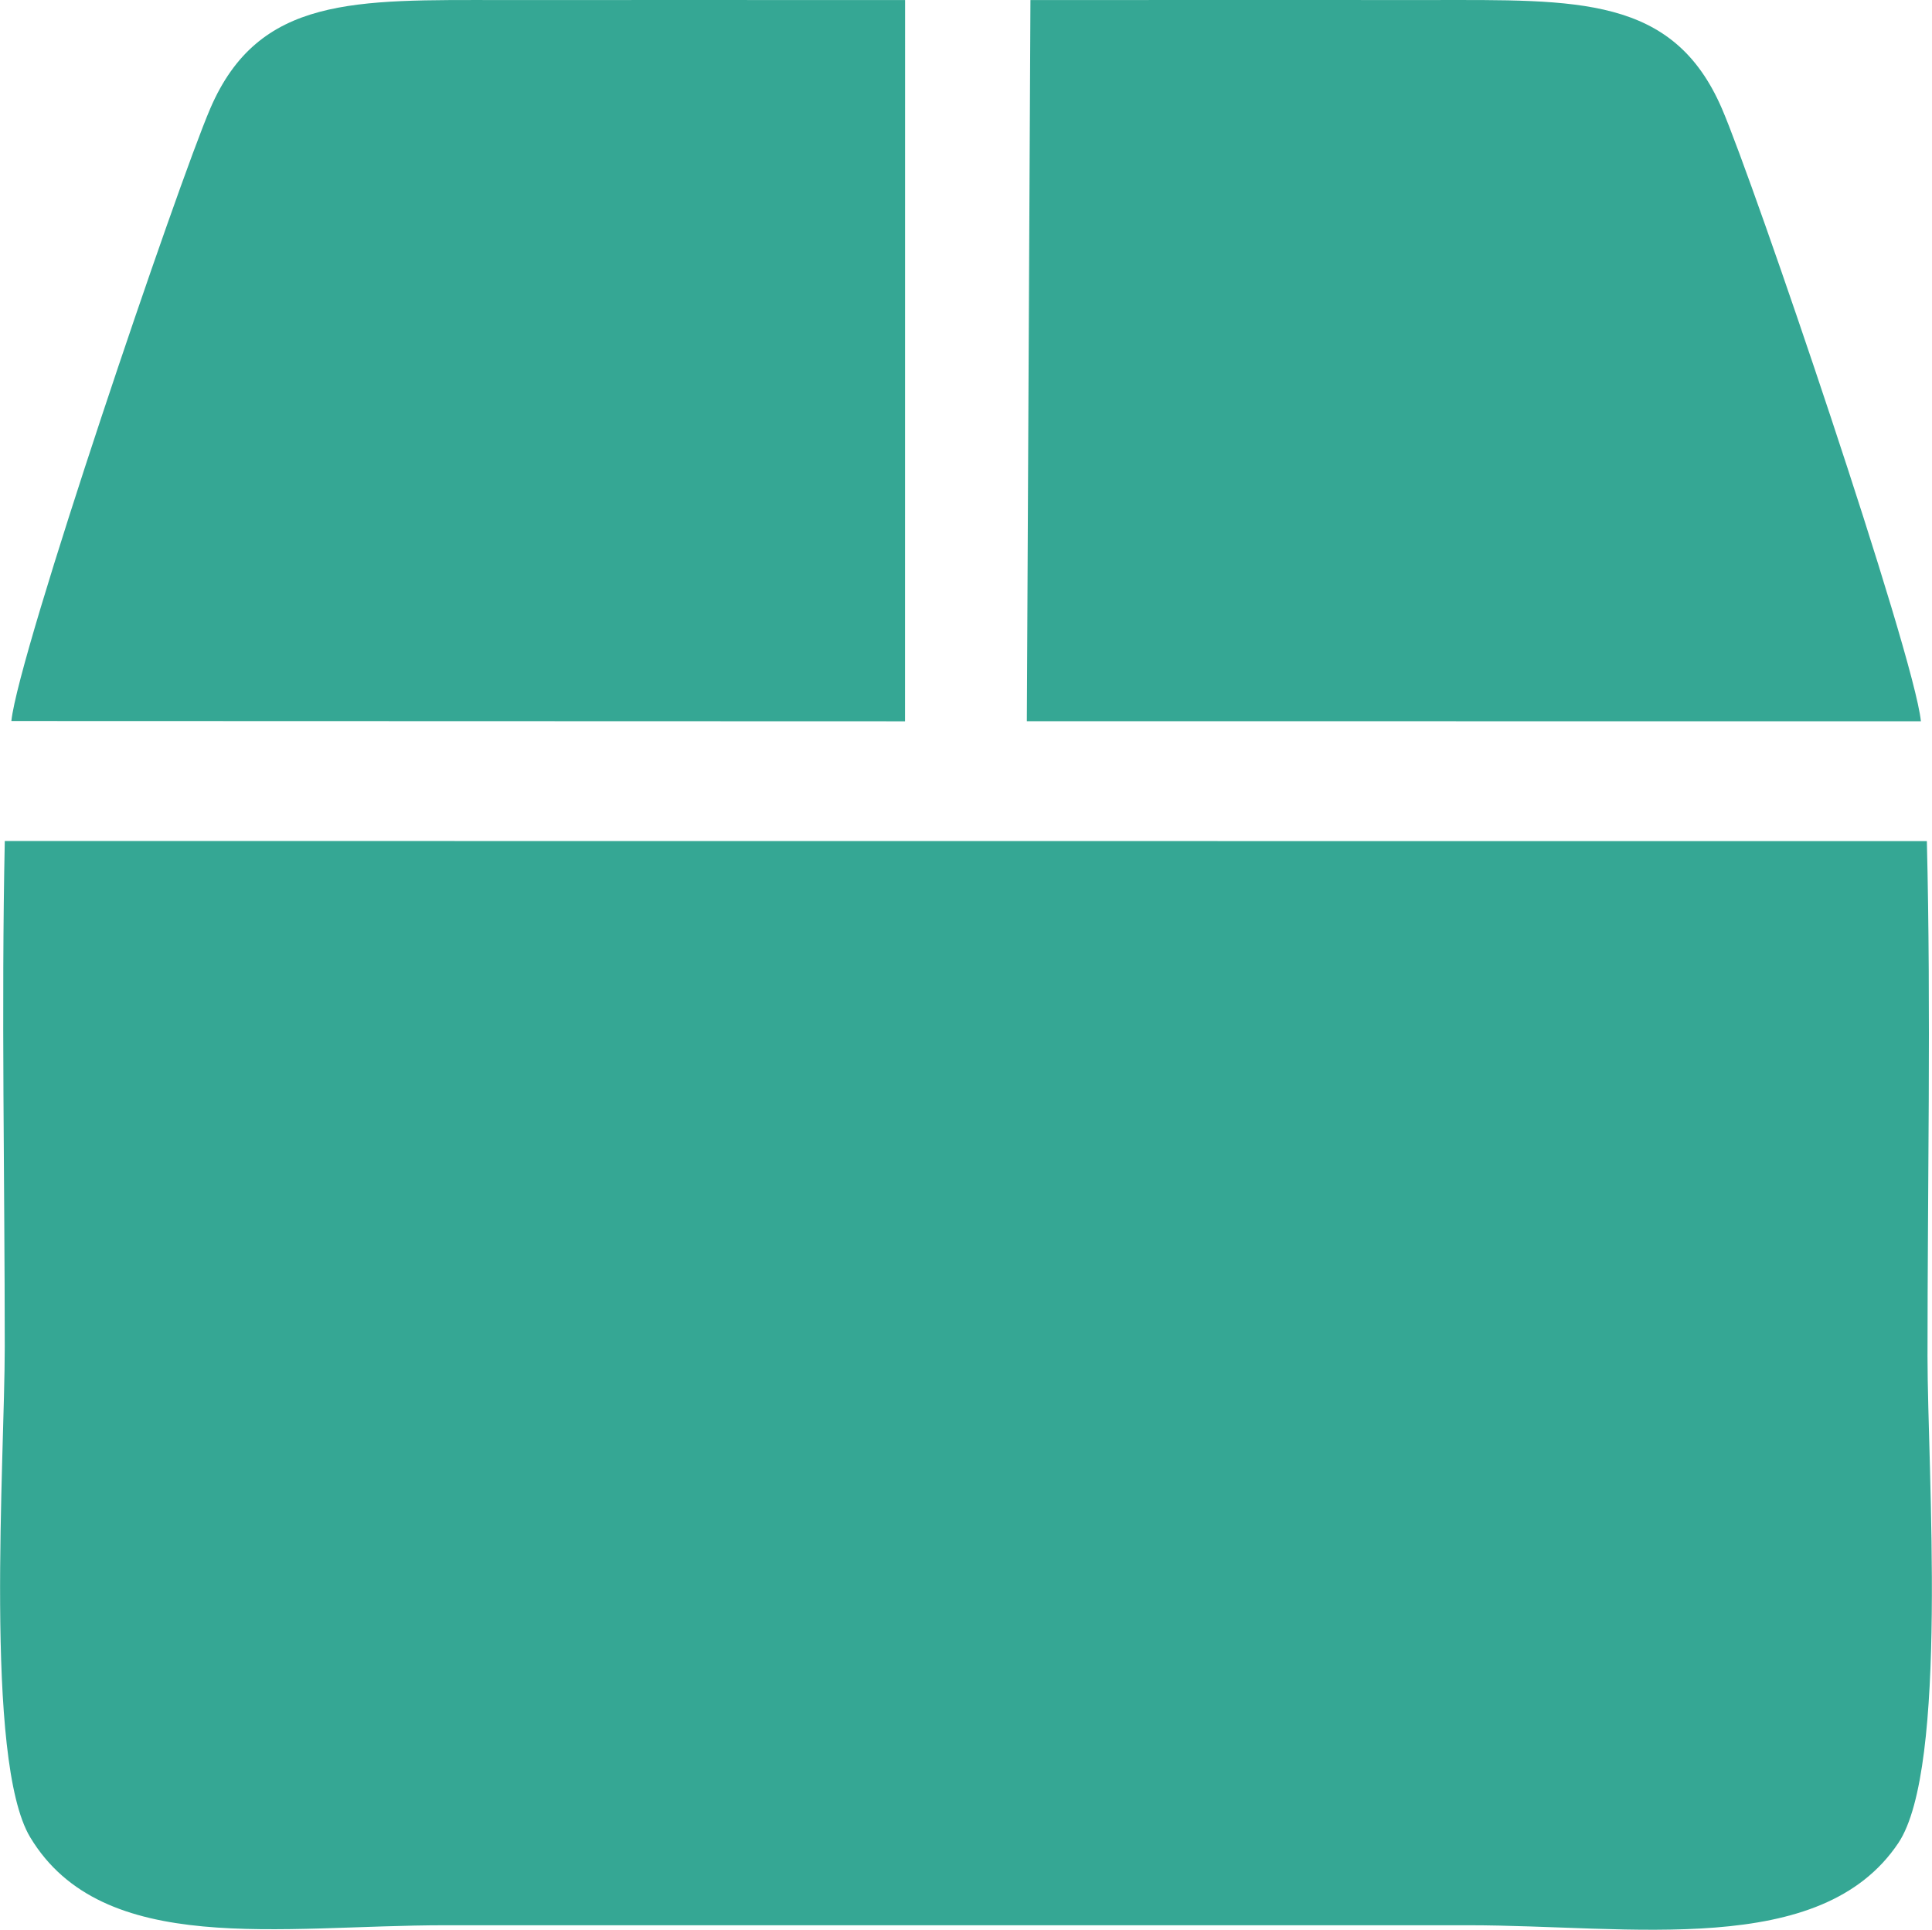
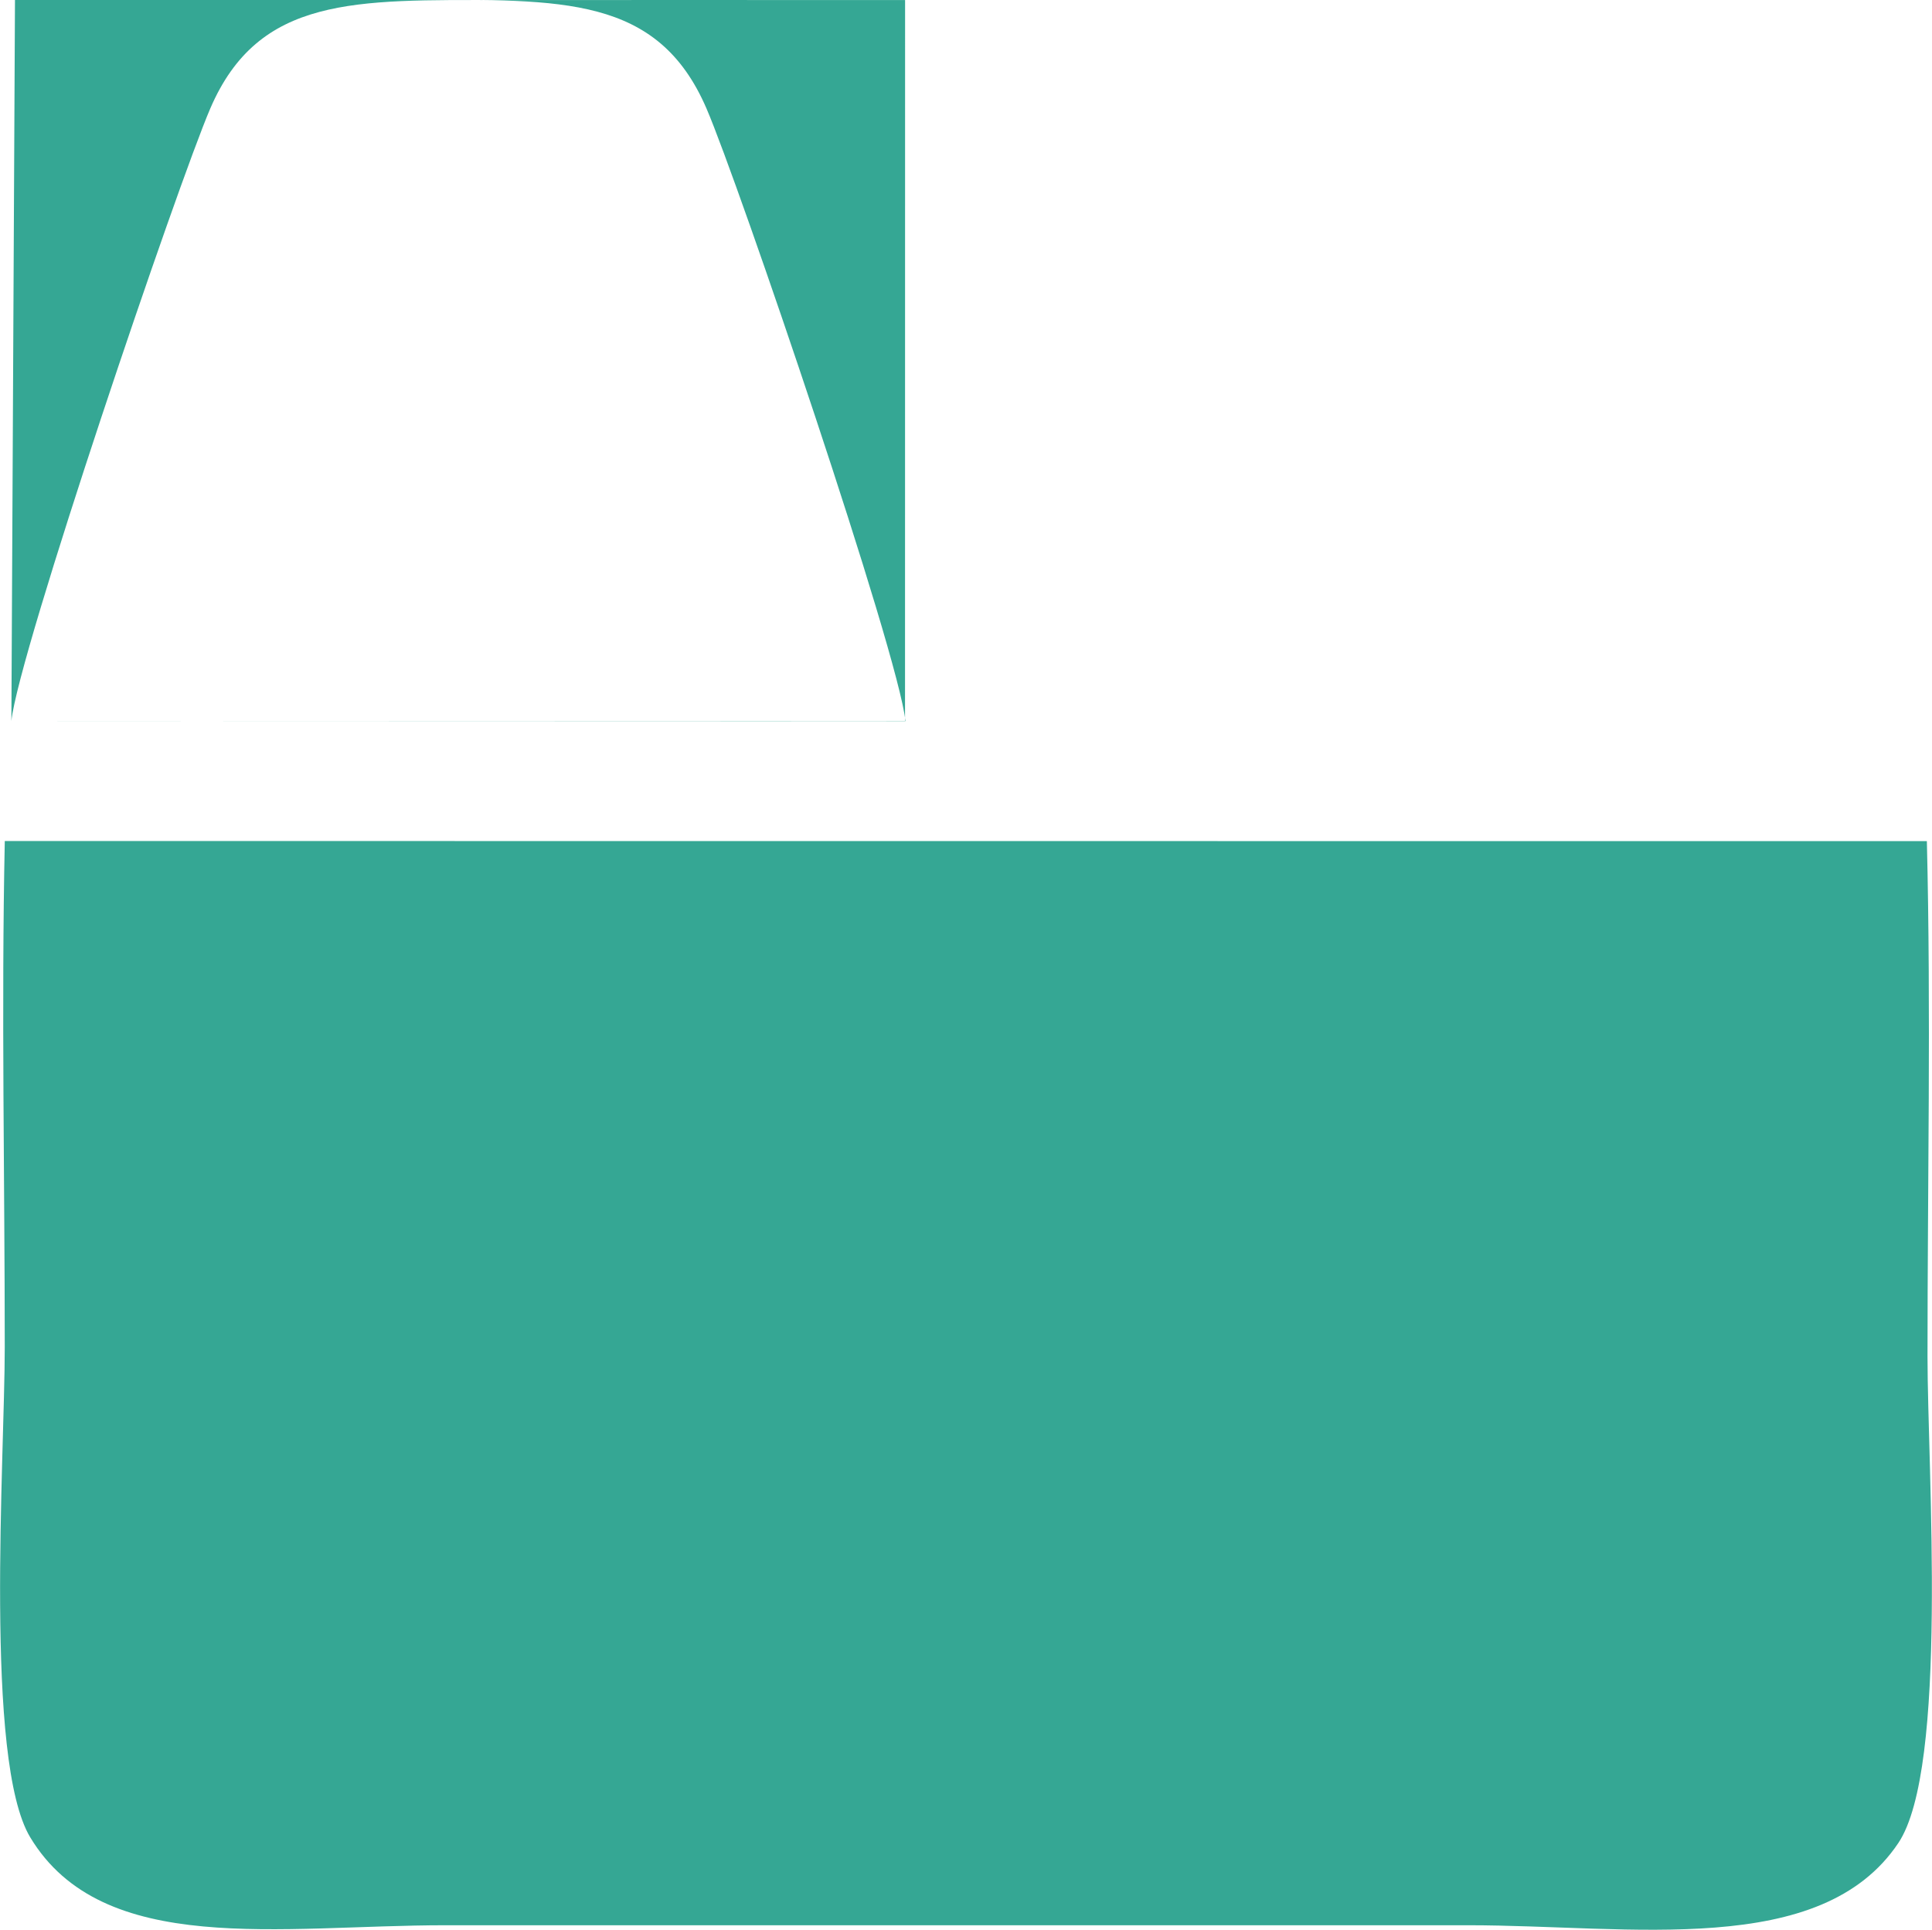
<svg xmlns="http://www.w3.org/2000/svg" xml:space="preserve" width="2.146in" height="2.144in" version="1.1" style="shape-rendering:geometricPrecision; text-rendering:geometricPrecision; image-rendering:optimizeQuality; fill-rule:evenodd; clip-rule:evenodd" viewBox="0 0 2084.79 2083.05">
  <defs>
    <style type="text/css">
   
    .fil0 {fill:#35A794}
   
  </style>
  </defs>
  <g id="Layer_x0020_1">
-     <path class="fil0" d="M2079.36 907.97l-2074.3 -0.14c-3.78,180.5 -0.03,365.41 -0.03,546.28 0,119.72 -22.48,446.25 27.51,529.21 78.28,129.92 269.62,94.87 448.24,94.87l1103.27 0c176.34,0 380.83,36.17 464.5,-88.75 54.24,-80.98 31.49,-402.94 31.49,-525.21 0,-184.21 3.84,-372.56 -0.69,-556.26zm-2067.19 -129.67l964.42 0.3 0.07 -778.53c-147.38,-0.13 -291.26,-0 -435.15,-0.02 -158.18,-0.02 -262.32,-4.75 -314.68,117.06 -35.02,81.46 -207.09,587.63 -214.66,661.2zm1095.87 0.2l964.88 0.08c-7.46,-73.37 -180.02,-580.82 -214.76,-661.36 -52.65,-122.05 -156.1,-117.19 -314.58,-117.18 -143.88,0.02 -287.77,-0.11 -431.65,0.02l-3.88 778.44z" />
+     <path class="fil0" d="M2079.36 907.97l-2074.3 -0.14c-3.78,180.5 -0.03,365.41 -0.03,546.28 0,119.72 -22.48,446.25 27.51,529.21 78.28,129.92 269.62,94.87 448.24,94.87l1103.27 0c176.34,0 380.83,36.17 464.5,-88.75 54.24,-80.98 31.49,-402.94 31.49,-525.21 0,-184.21 3.84,-372.56 -0.69,-556.26zm-2067.19 -129.67l964.42 0.3 0.07 -778.53c-147.38,-0.13 -291.26,-0 -435.15,-0.02 -158.18,-0.02 -262.32,-4.75 -314.68,117.06 -35.02,81.46 -207.09,587.63 -214.66,661.2zl964.88 0.08c-7.46,-73.37 -180.02,-580.82 -214.76,-661.36 -52.65,-122.05 -156.1,-117.19 -314.58,-117.18 -143.88,0.02 -287.77,-0.11 -431.65,0.02l-3.88 778.44z" />
  </g>
</svg>